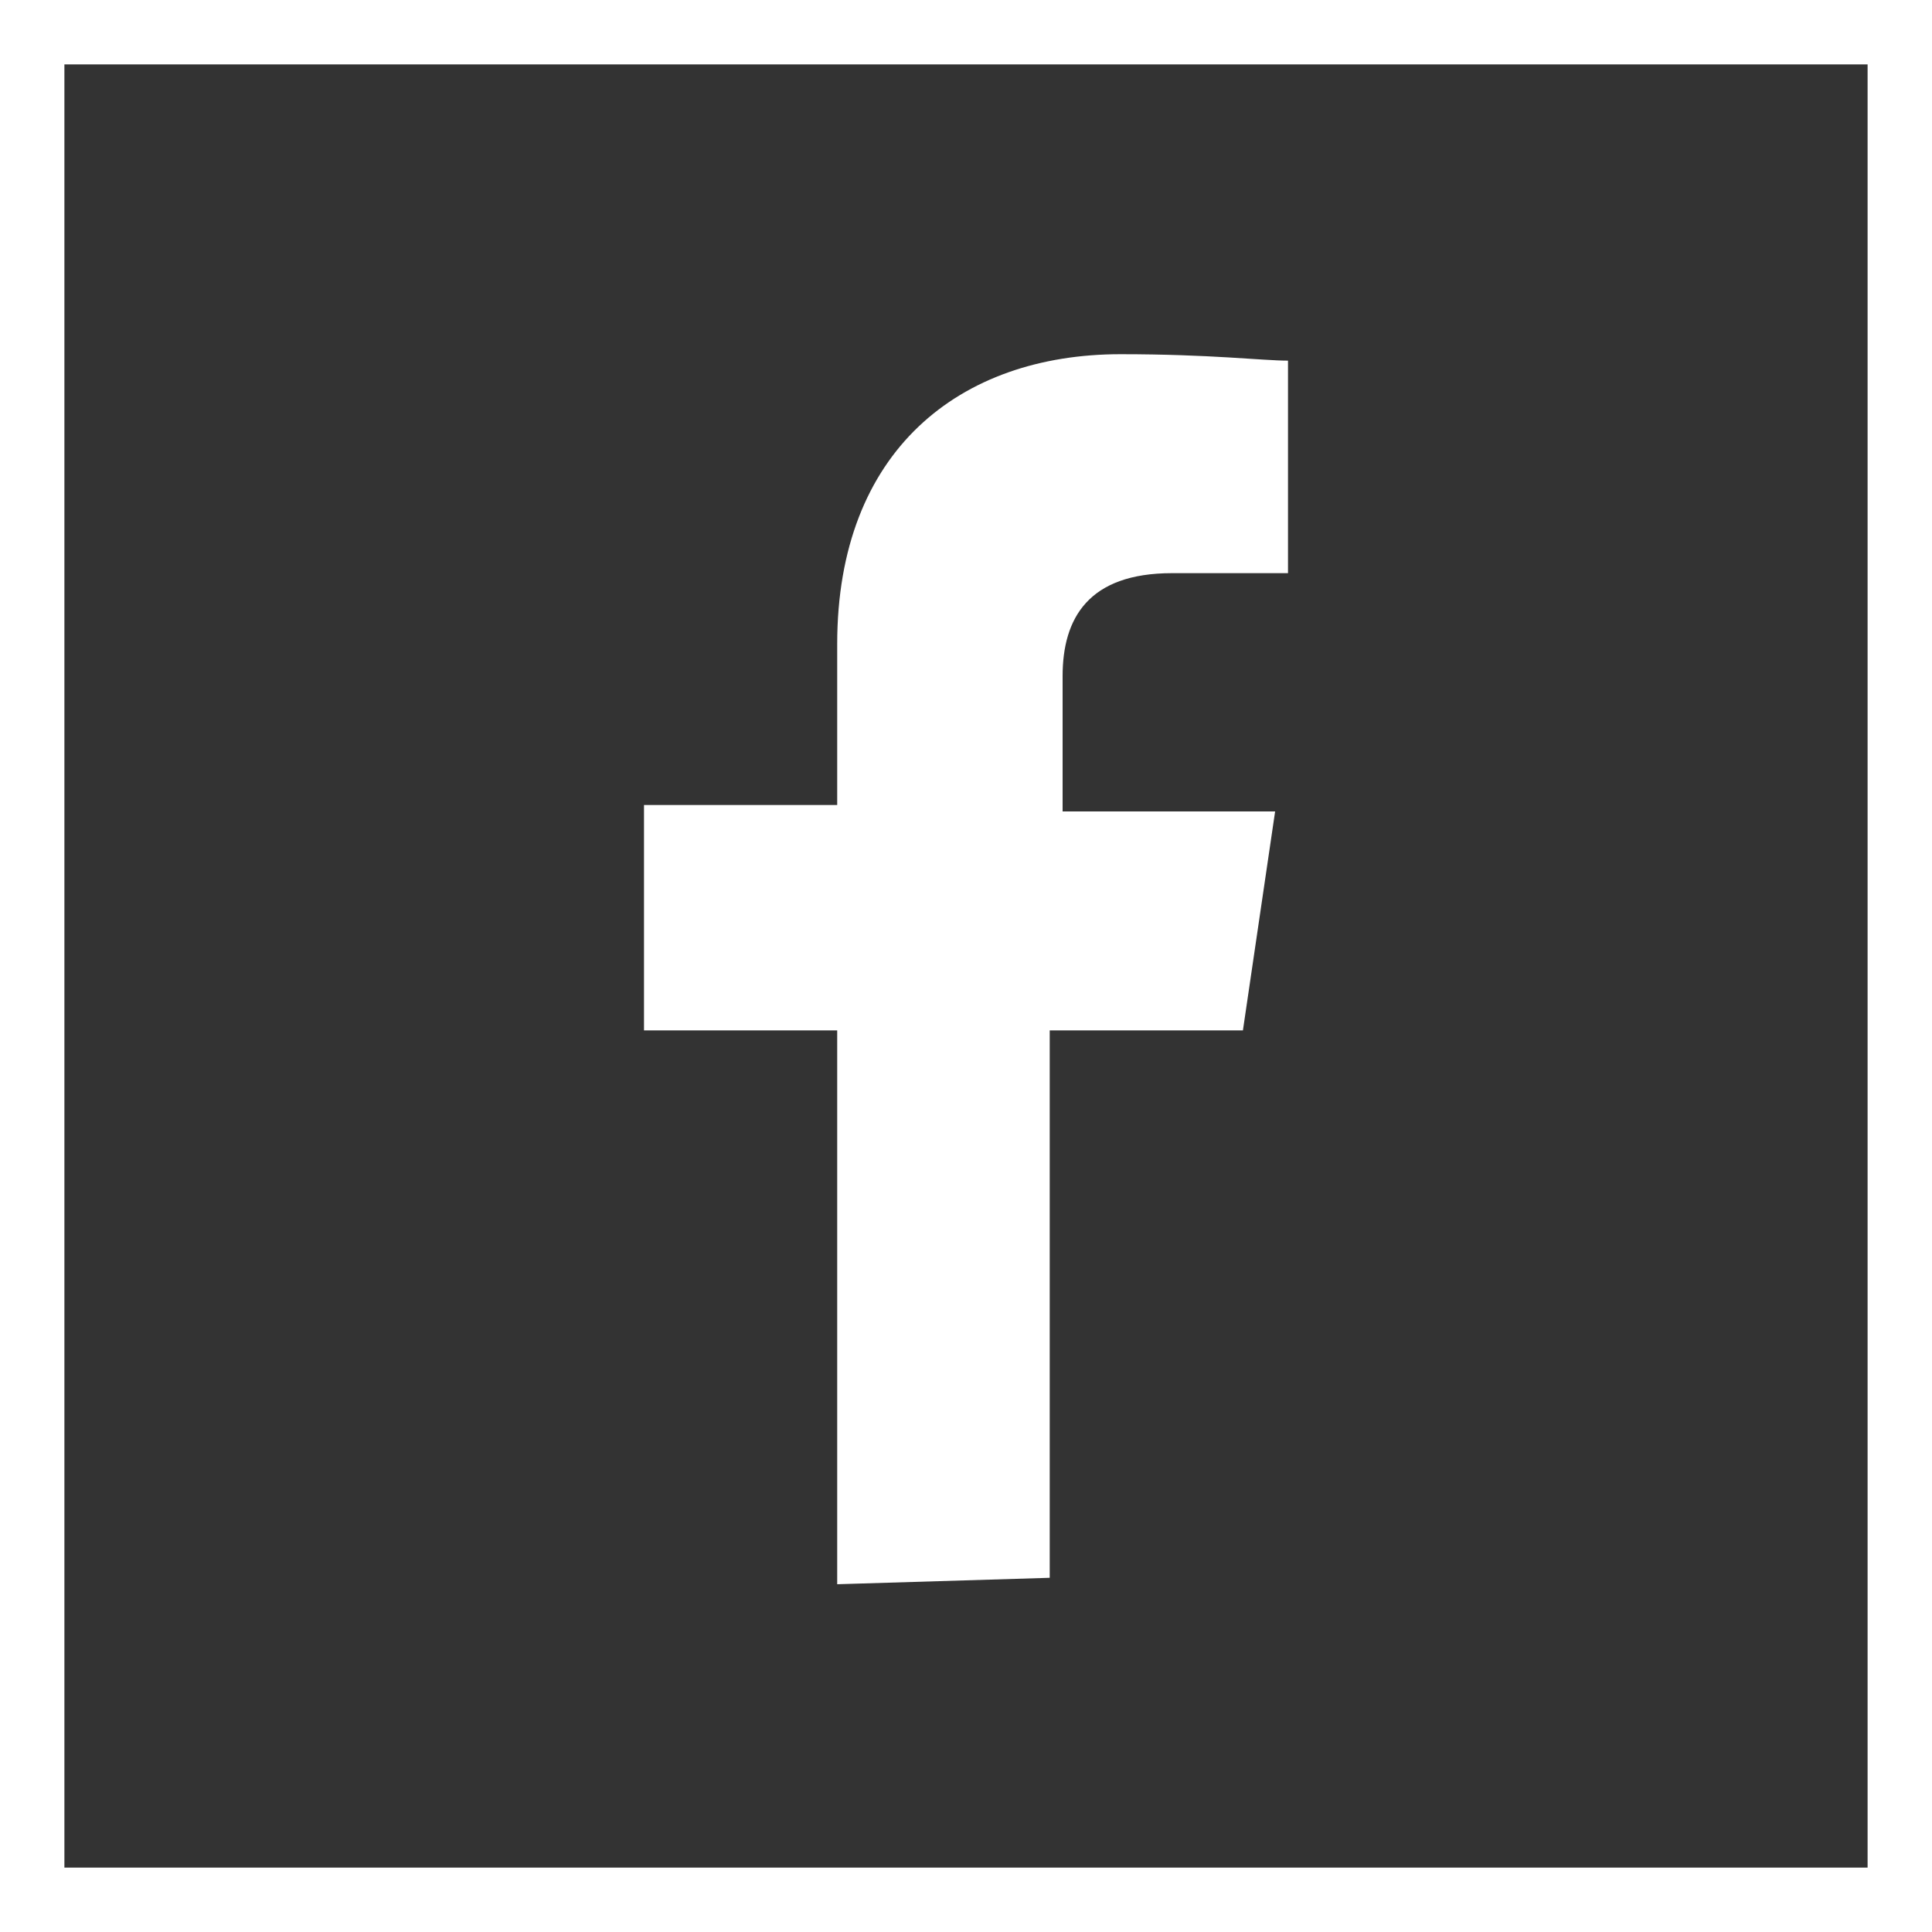
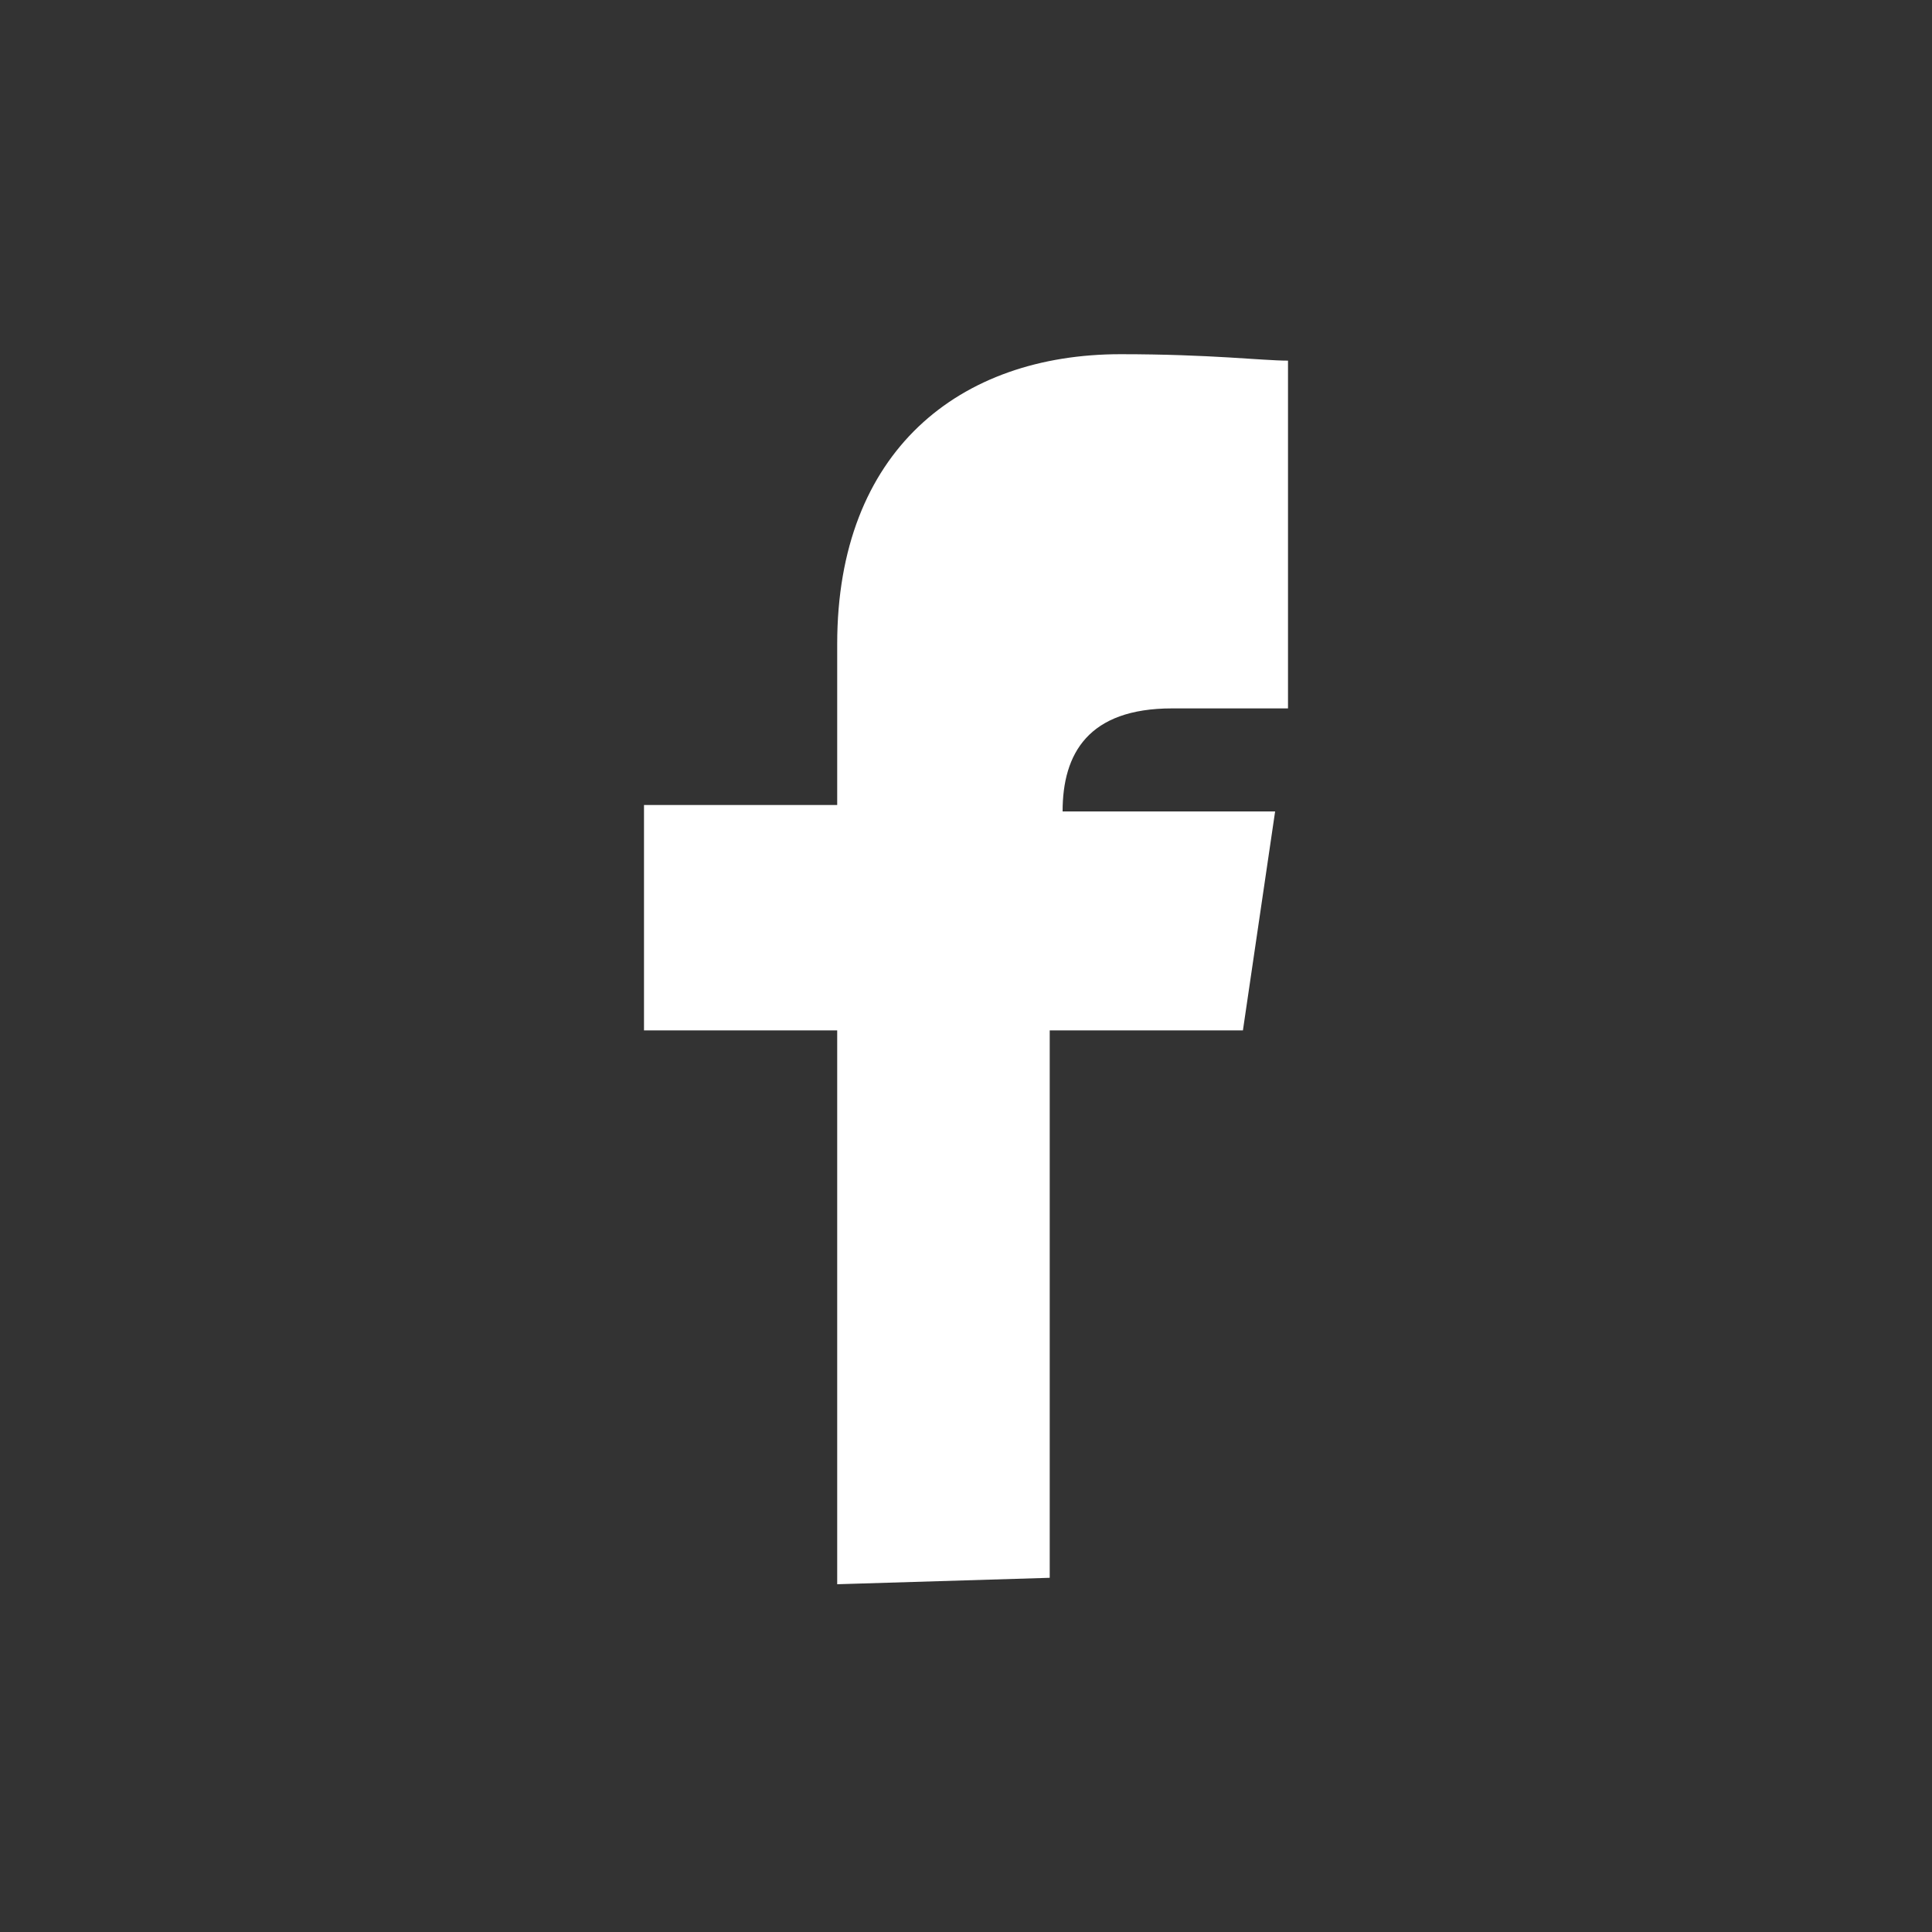
<svg xmlns="http://www.w3.org/2000/svg" version="1.1" id="Layer_1" x="0px" y="0px" viewBox="0 0 30 30" style="enable-background:new 0 0 30 30;" xml:space="preserve">
  <rect x="0" y="0" width="30" height="30" fill="#333333" stroke="none" />
  <style type="text/css">
	.st0{fill:#FFFFFF;}
</style>
  <g>
-     <path class="st0" d="M30,30H0V0h30V30z M1,29h28V1H1V29z" />
-   </g>
+     </g>
  <g id="Layer_2_2_">
-     <path id="Facebook_1_" class="st0" d="M16.3,24.5V16h3l0.5-3.4h-3.3v-2.1c0-0.9,0.4-1.6,1.7-1.6H20V5.6c-0.4,0-1.2-0.1-2.6-0.1   C14.9,5.5,13,7,13,10v2.5h-3V16h3v8.6" />
+     <path id="Facebook_1_" class="st0" d="M16.3,24.5V16h3l0.5-3.4h-3.3c0-0.9,0.4-1.6,1.7-1.6H20V5.6c-0.4,0-1.2-0.1-2.6-0.1   C14.9,5.5,13,7,13,10v2.5h-3V16h3v8.6" />
  </g>
</svg>